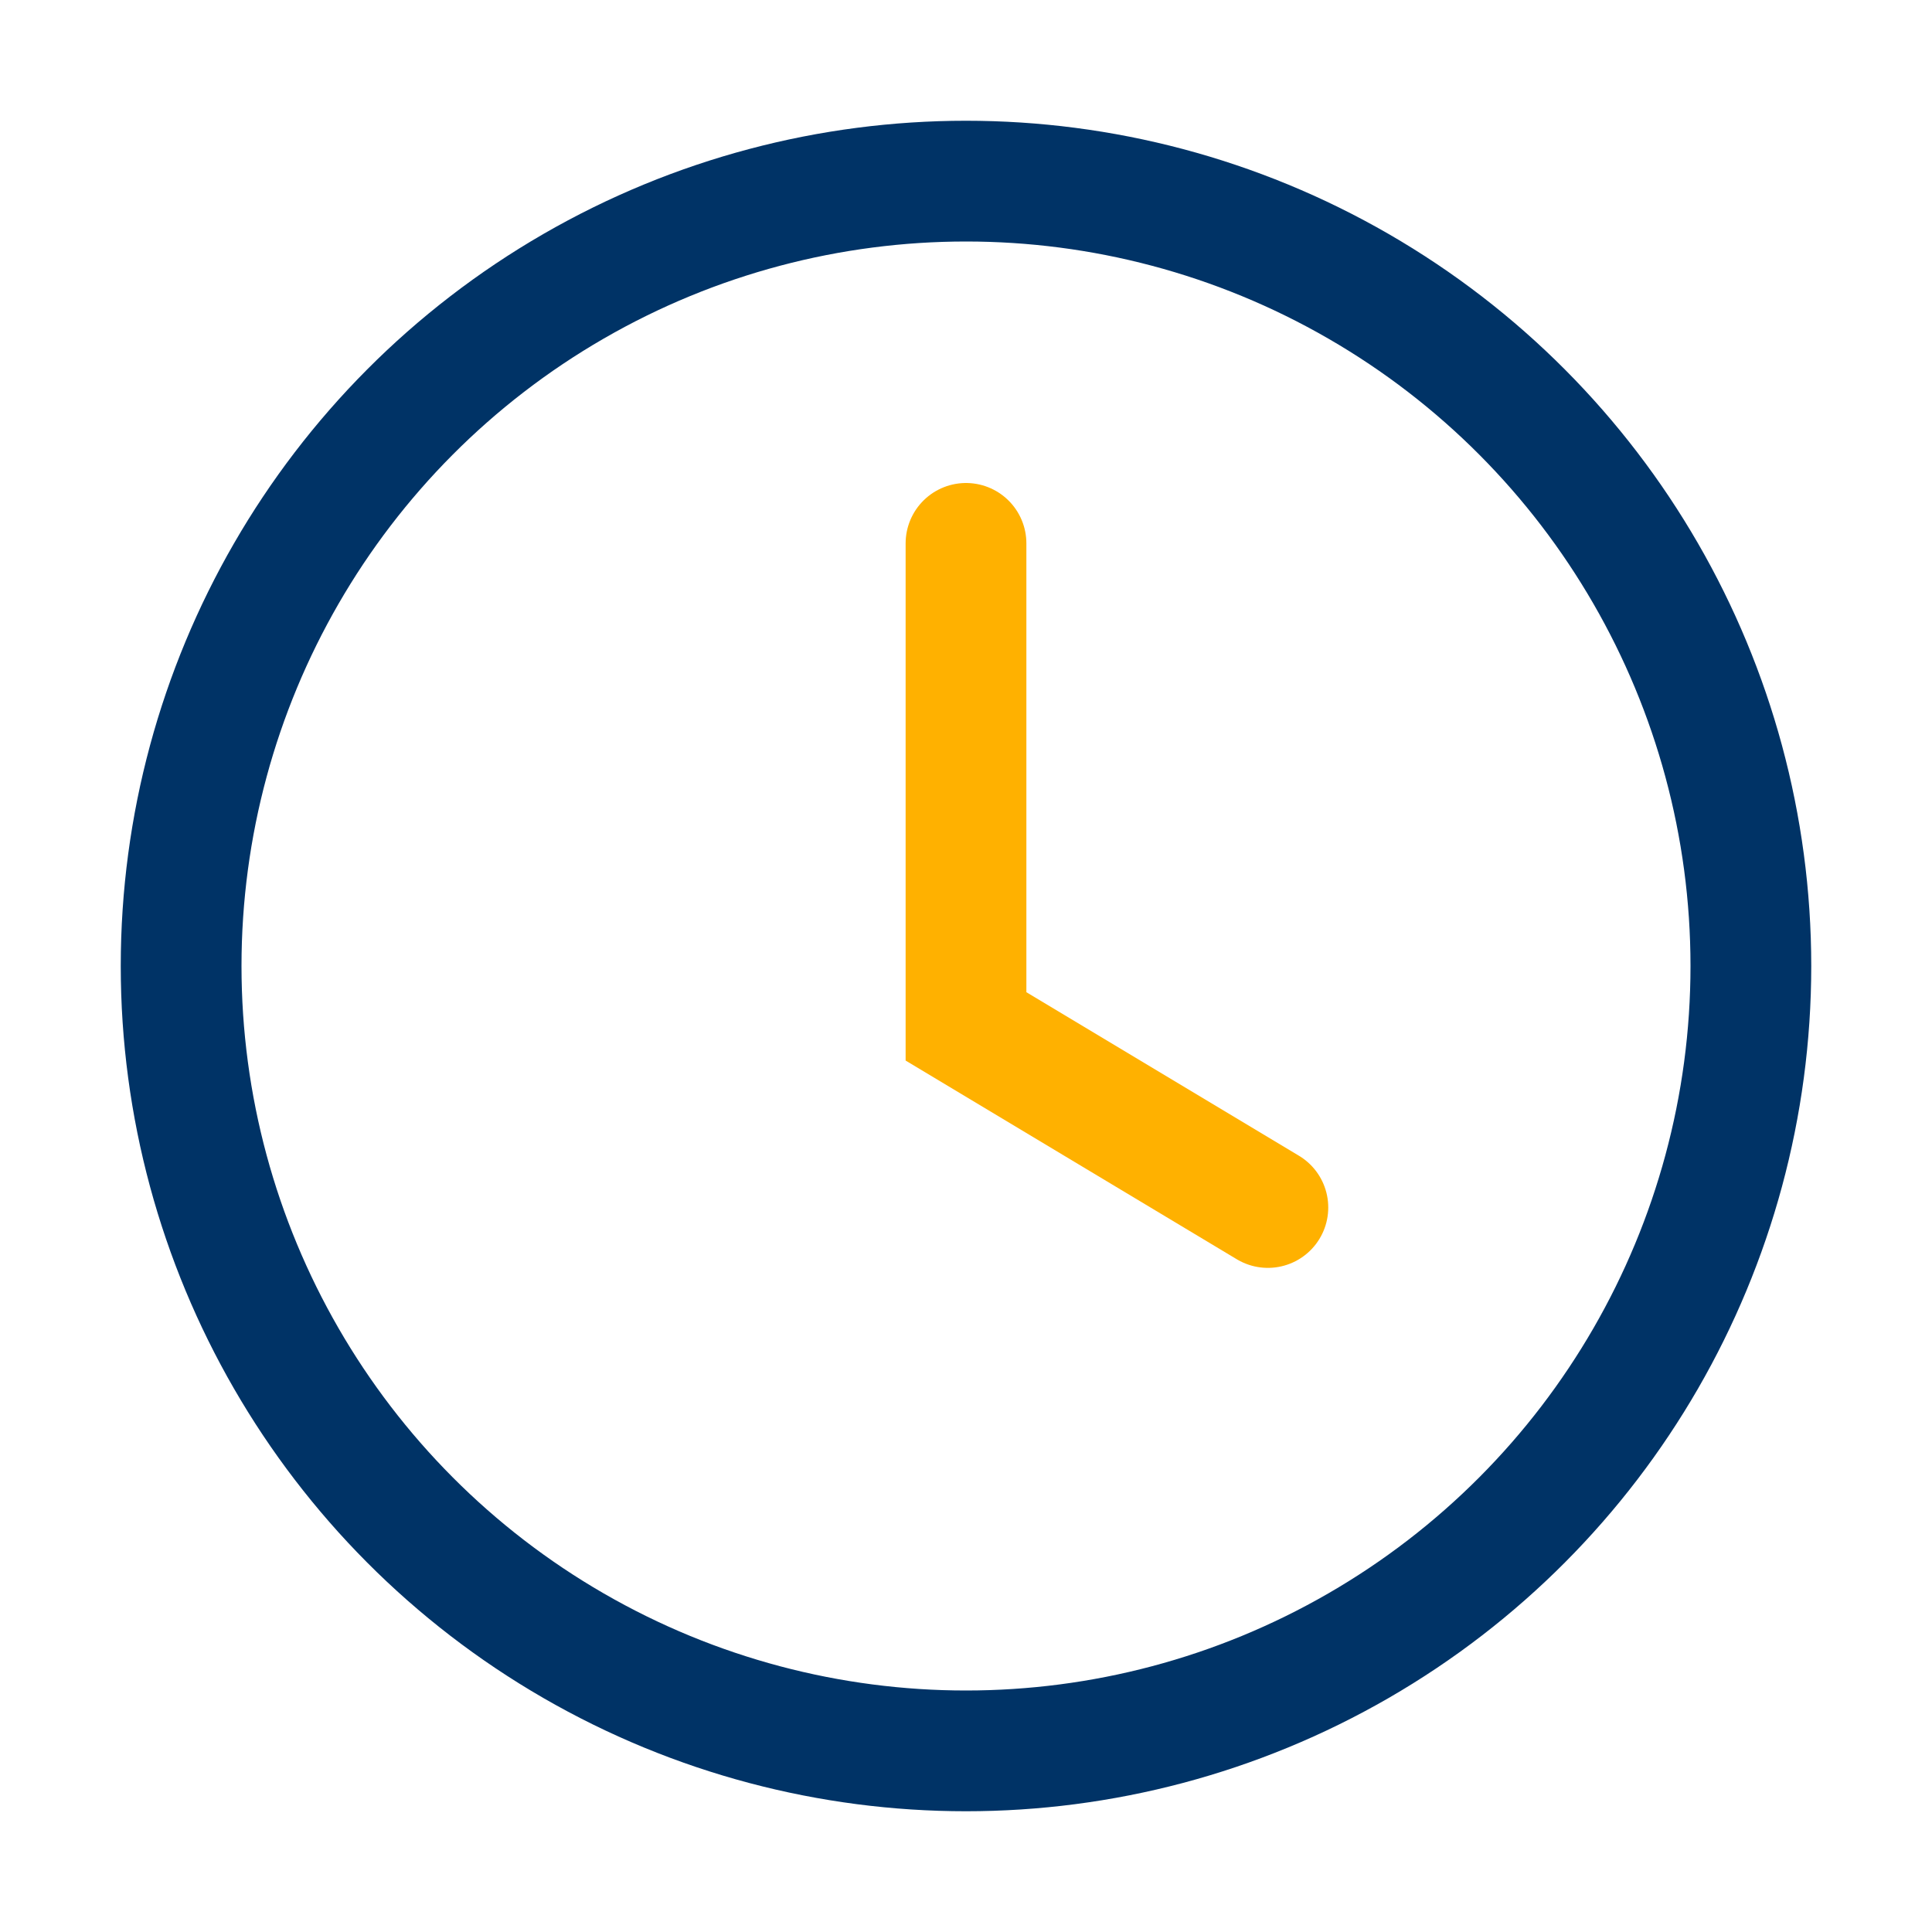
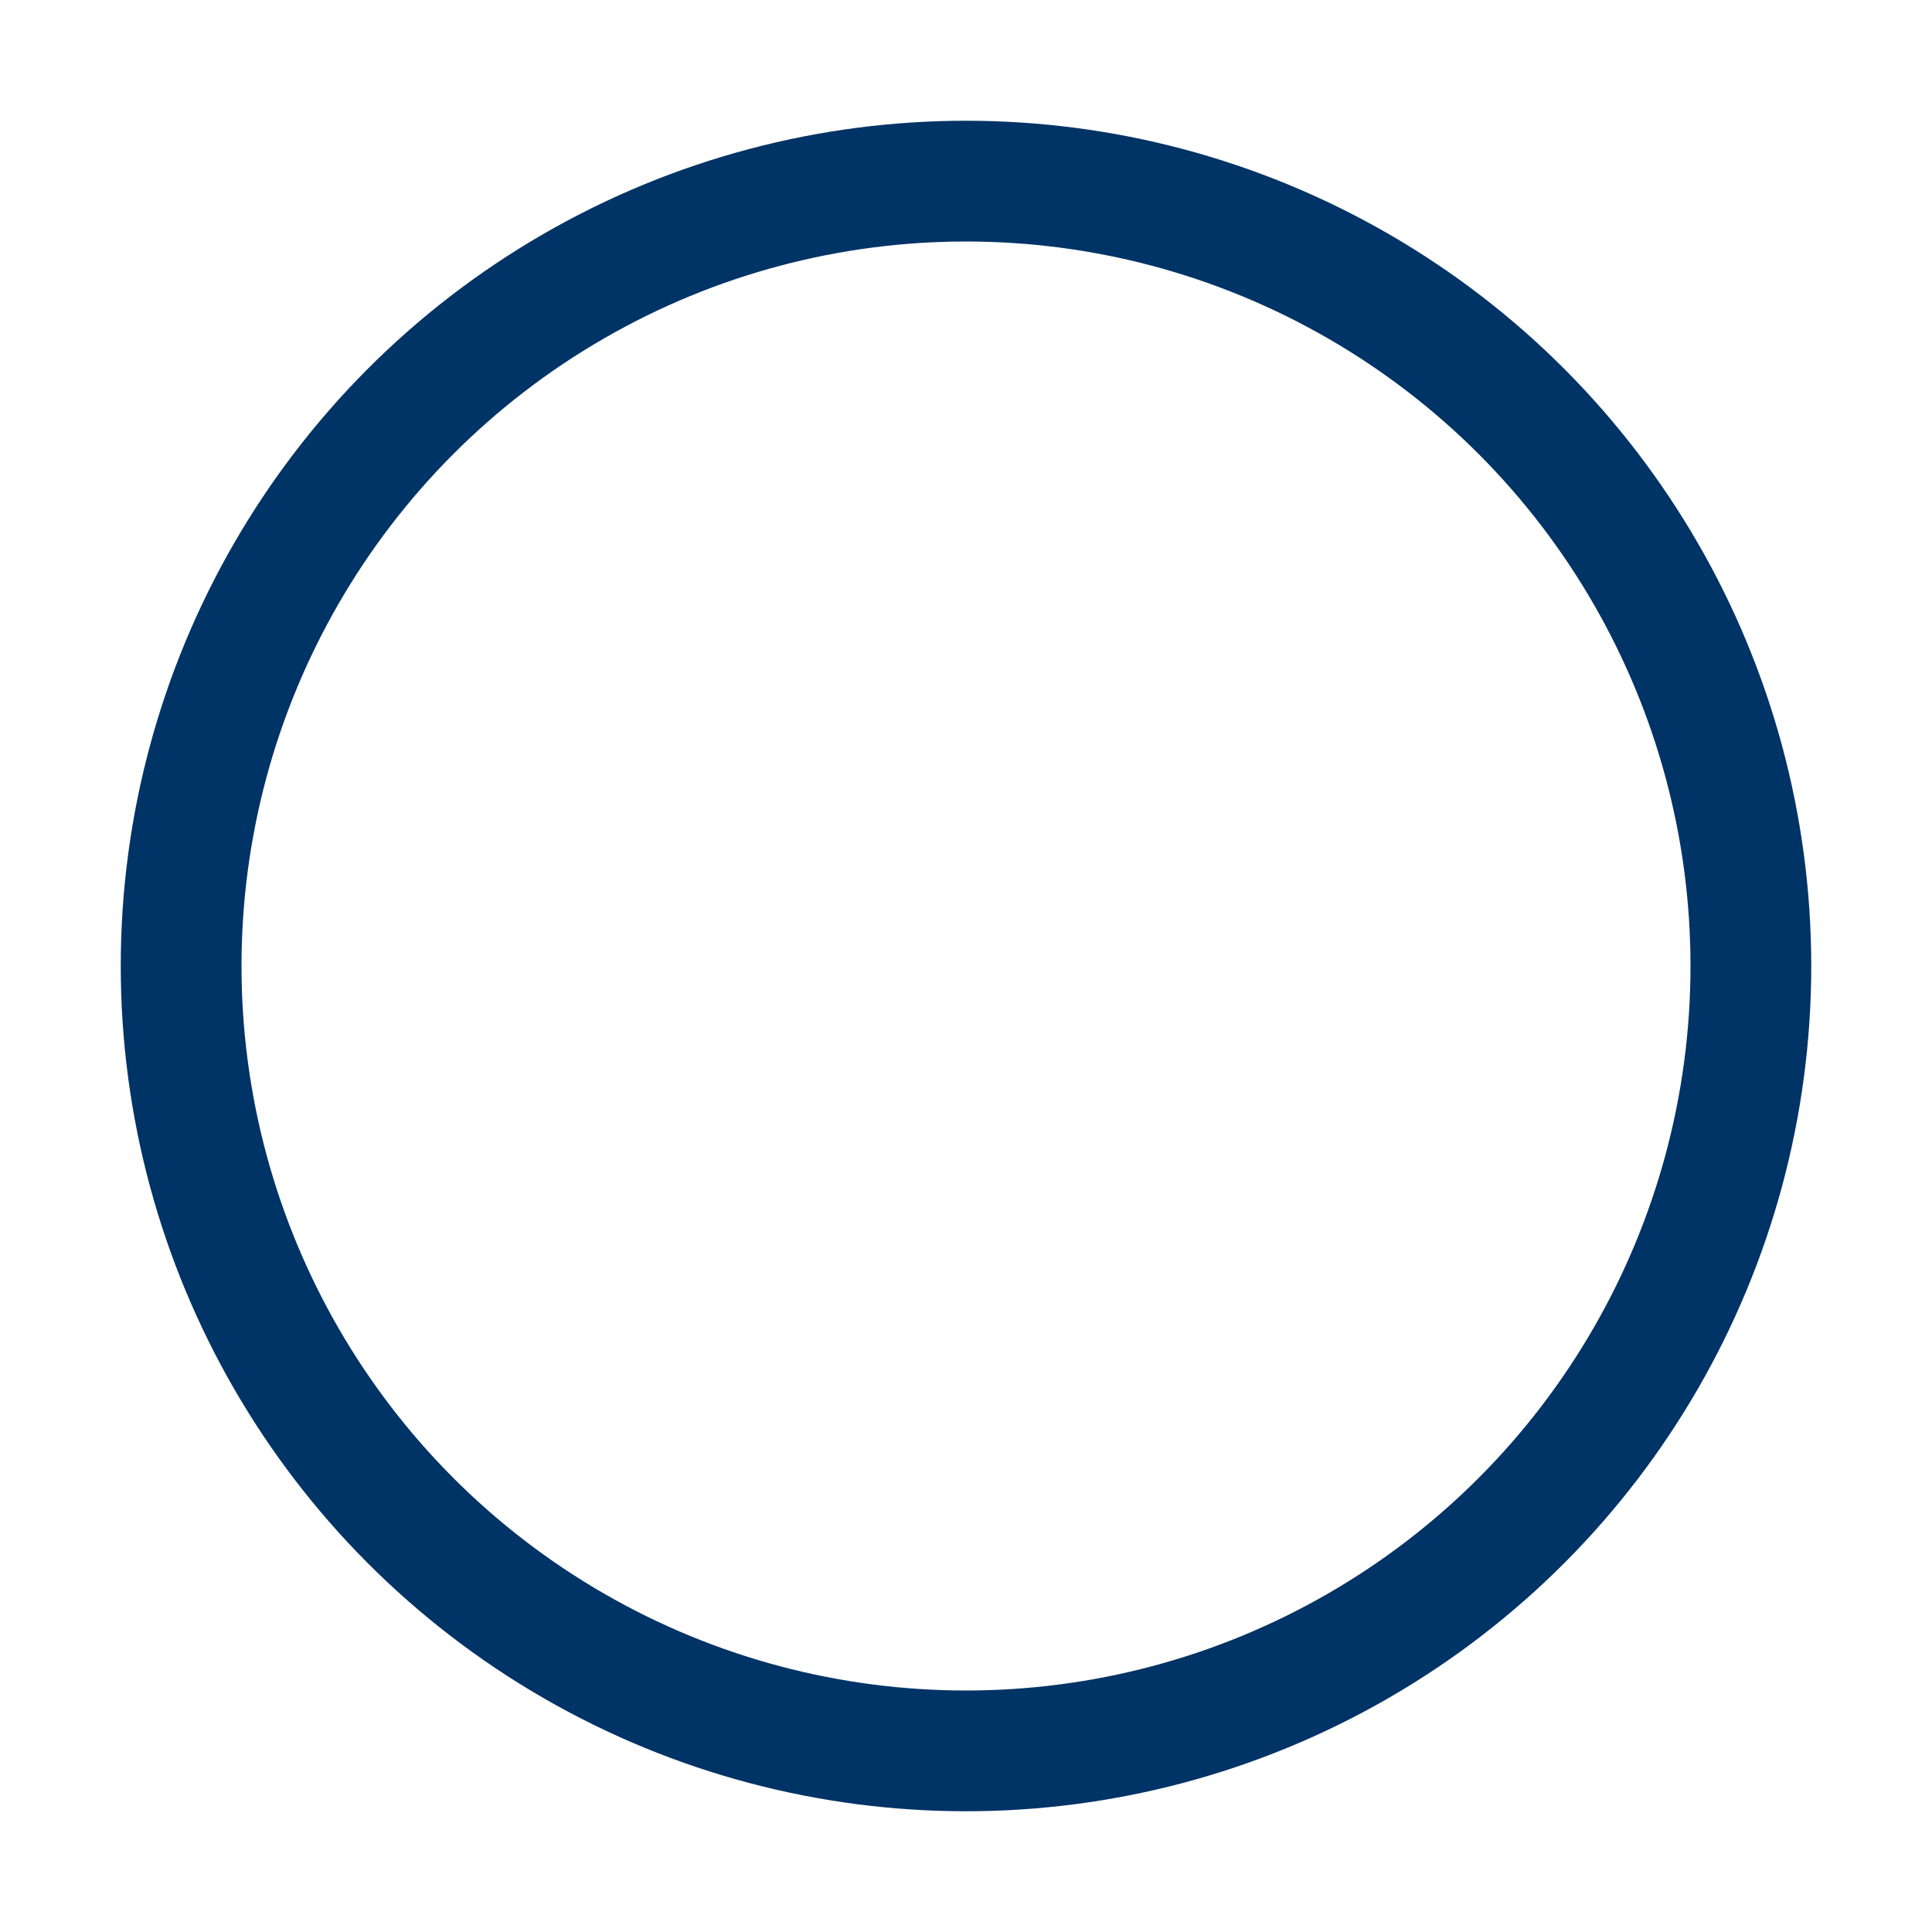
<svg xmlns="http://www.w3.org/2000/svg" width="32" height="32" viewBox="0 0 32 32">
  <circle cx="16" cy="16" r="13" fill="none" stroke="#003366" stroke-width="2" />
-   <path d="M16 9v8l5 3" stroke="#FFB100" stroke-width="2" fill="none" stroke-linecap="round" />
</svg>